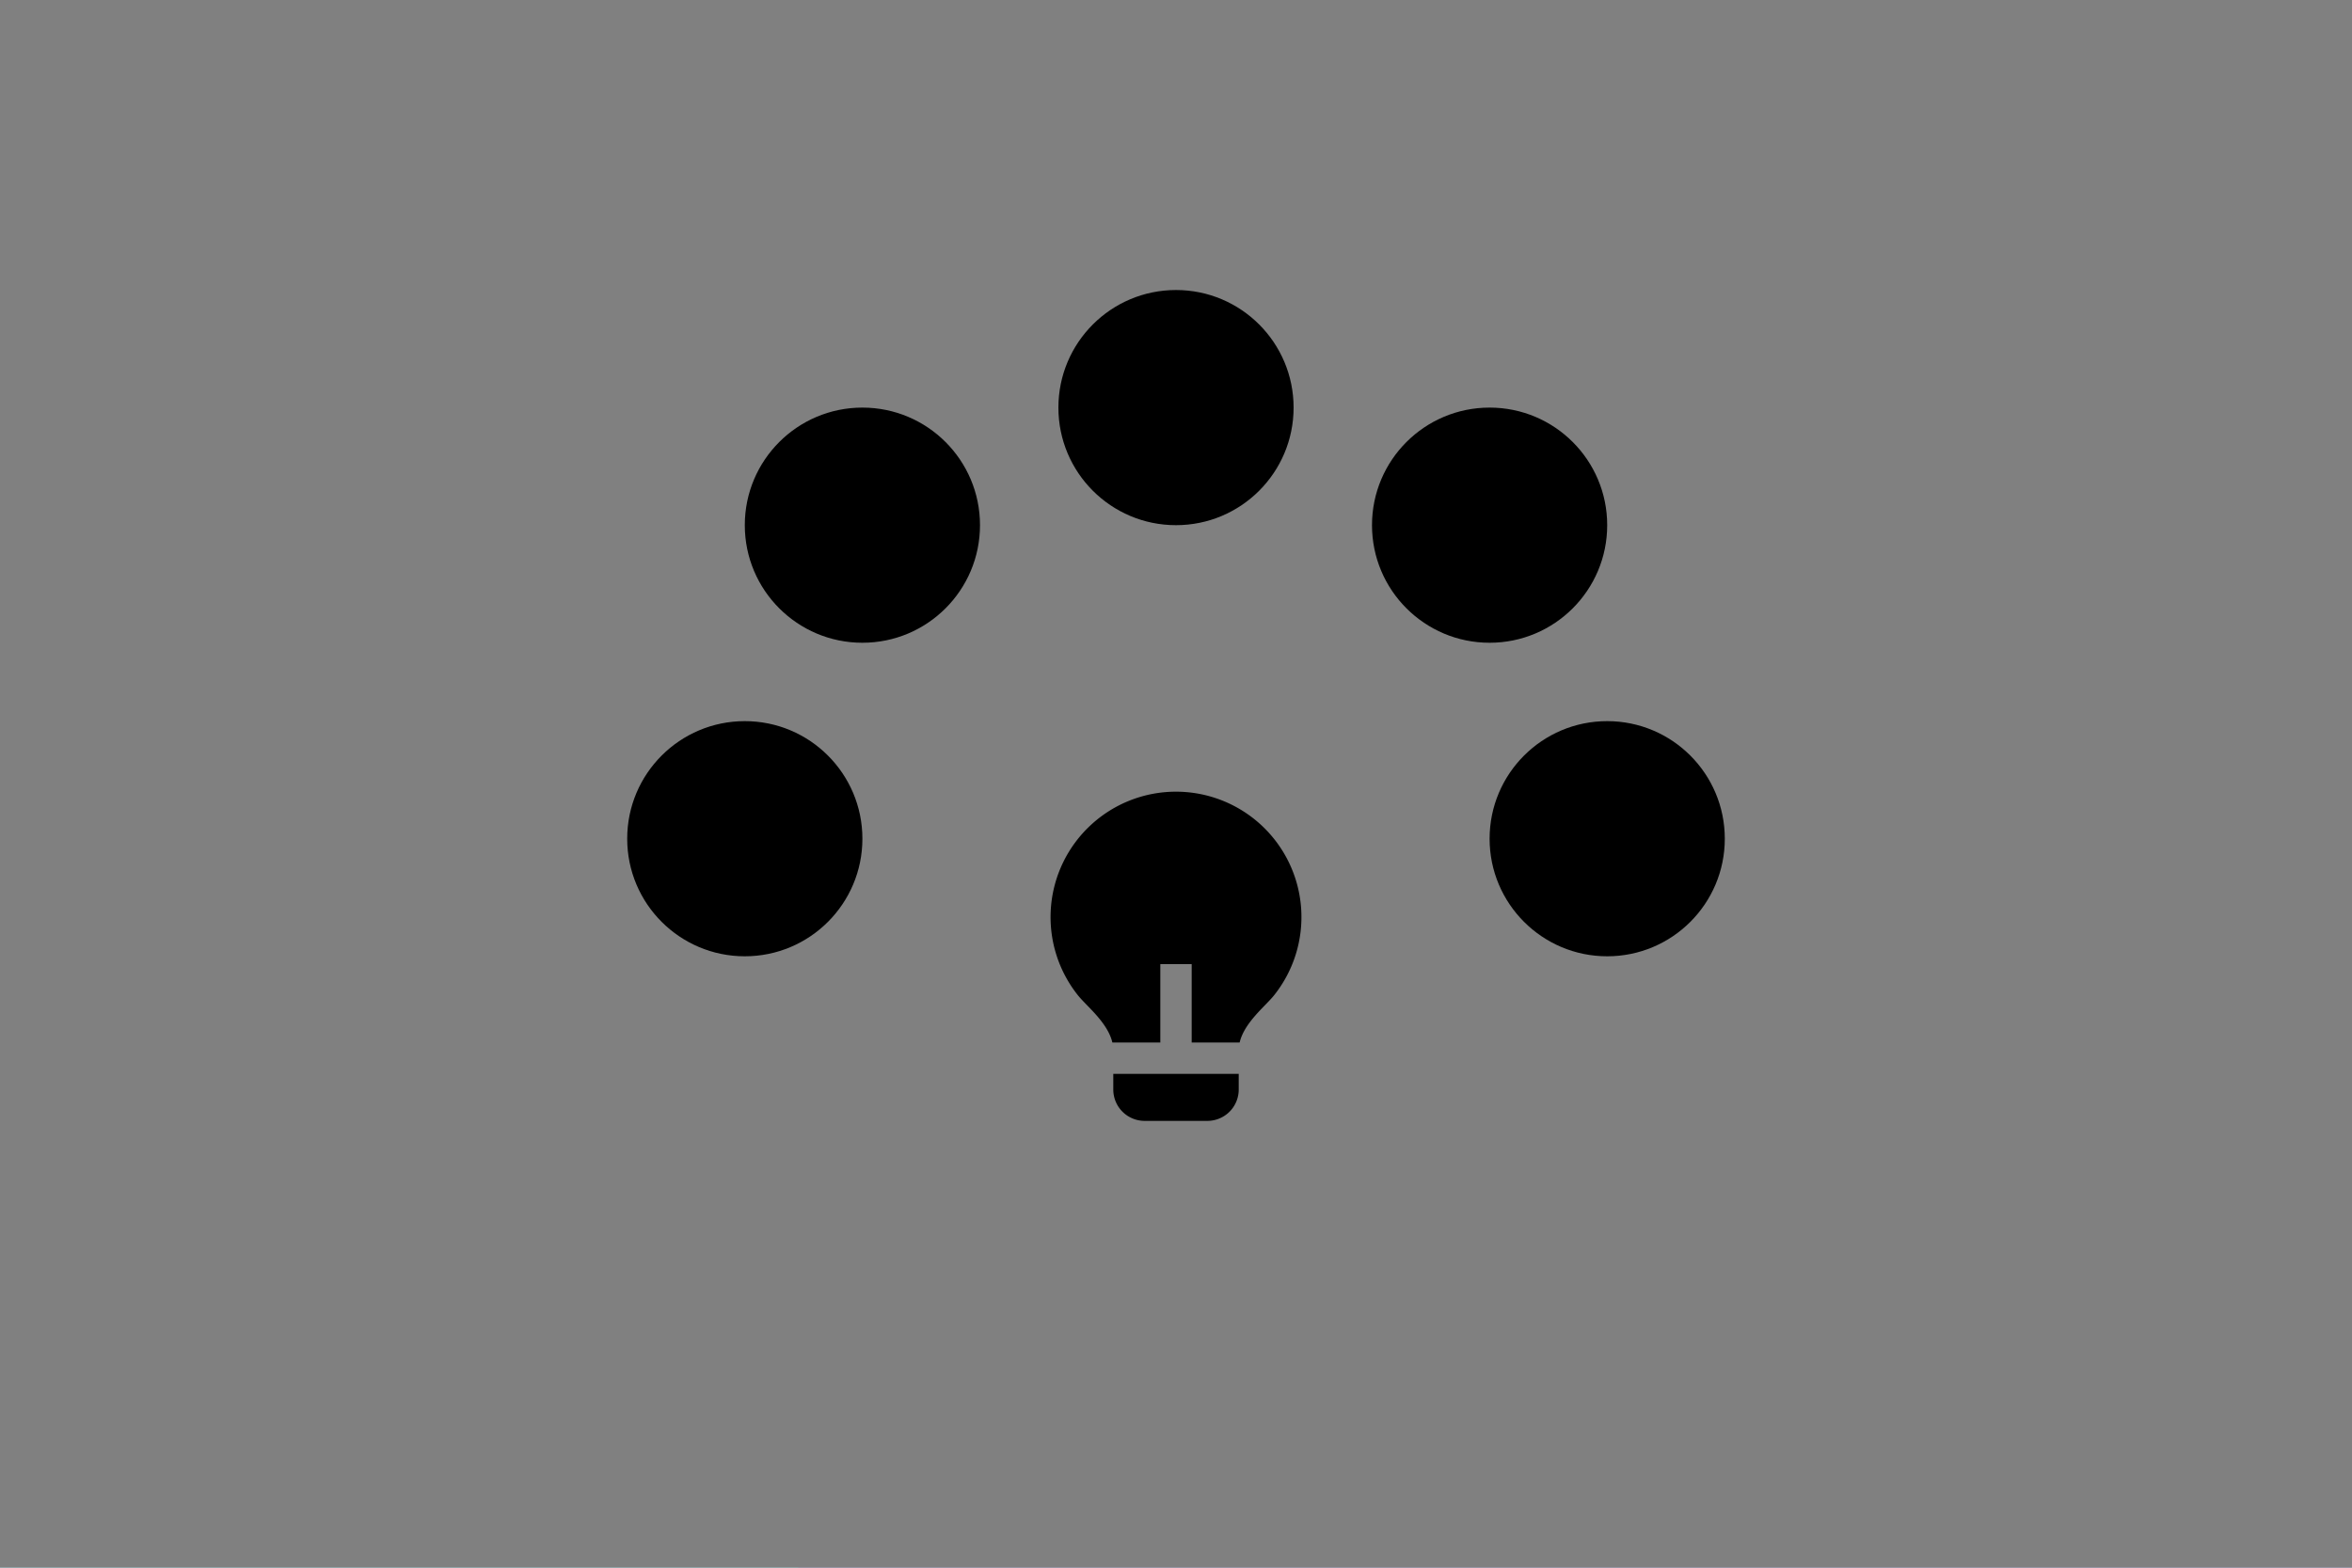
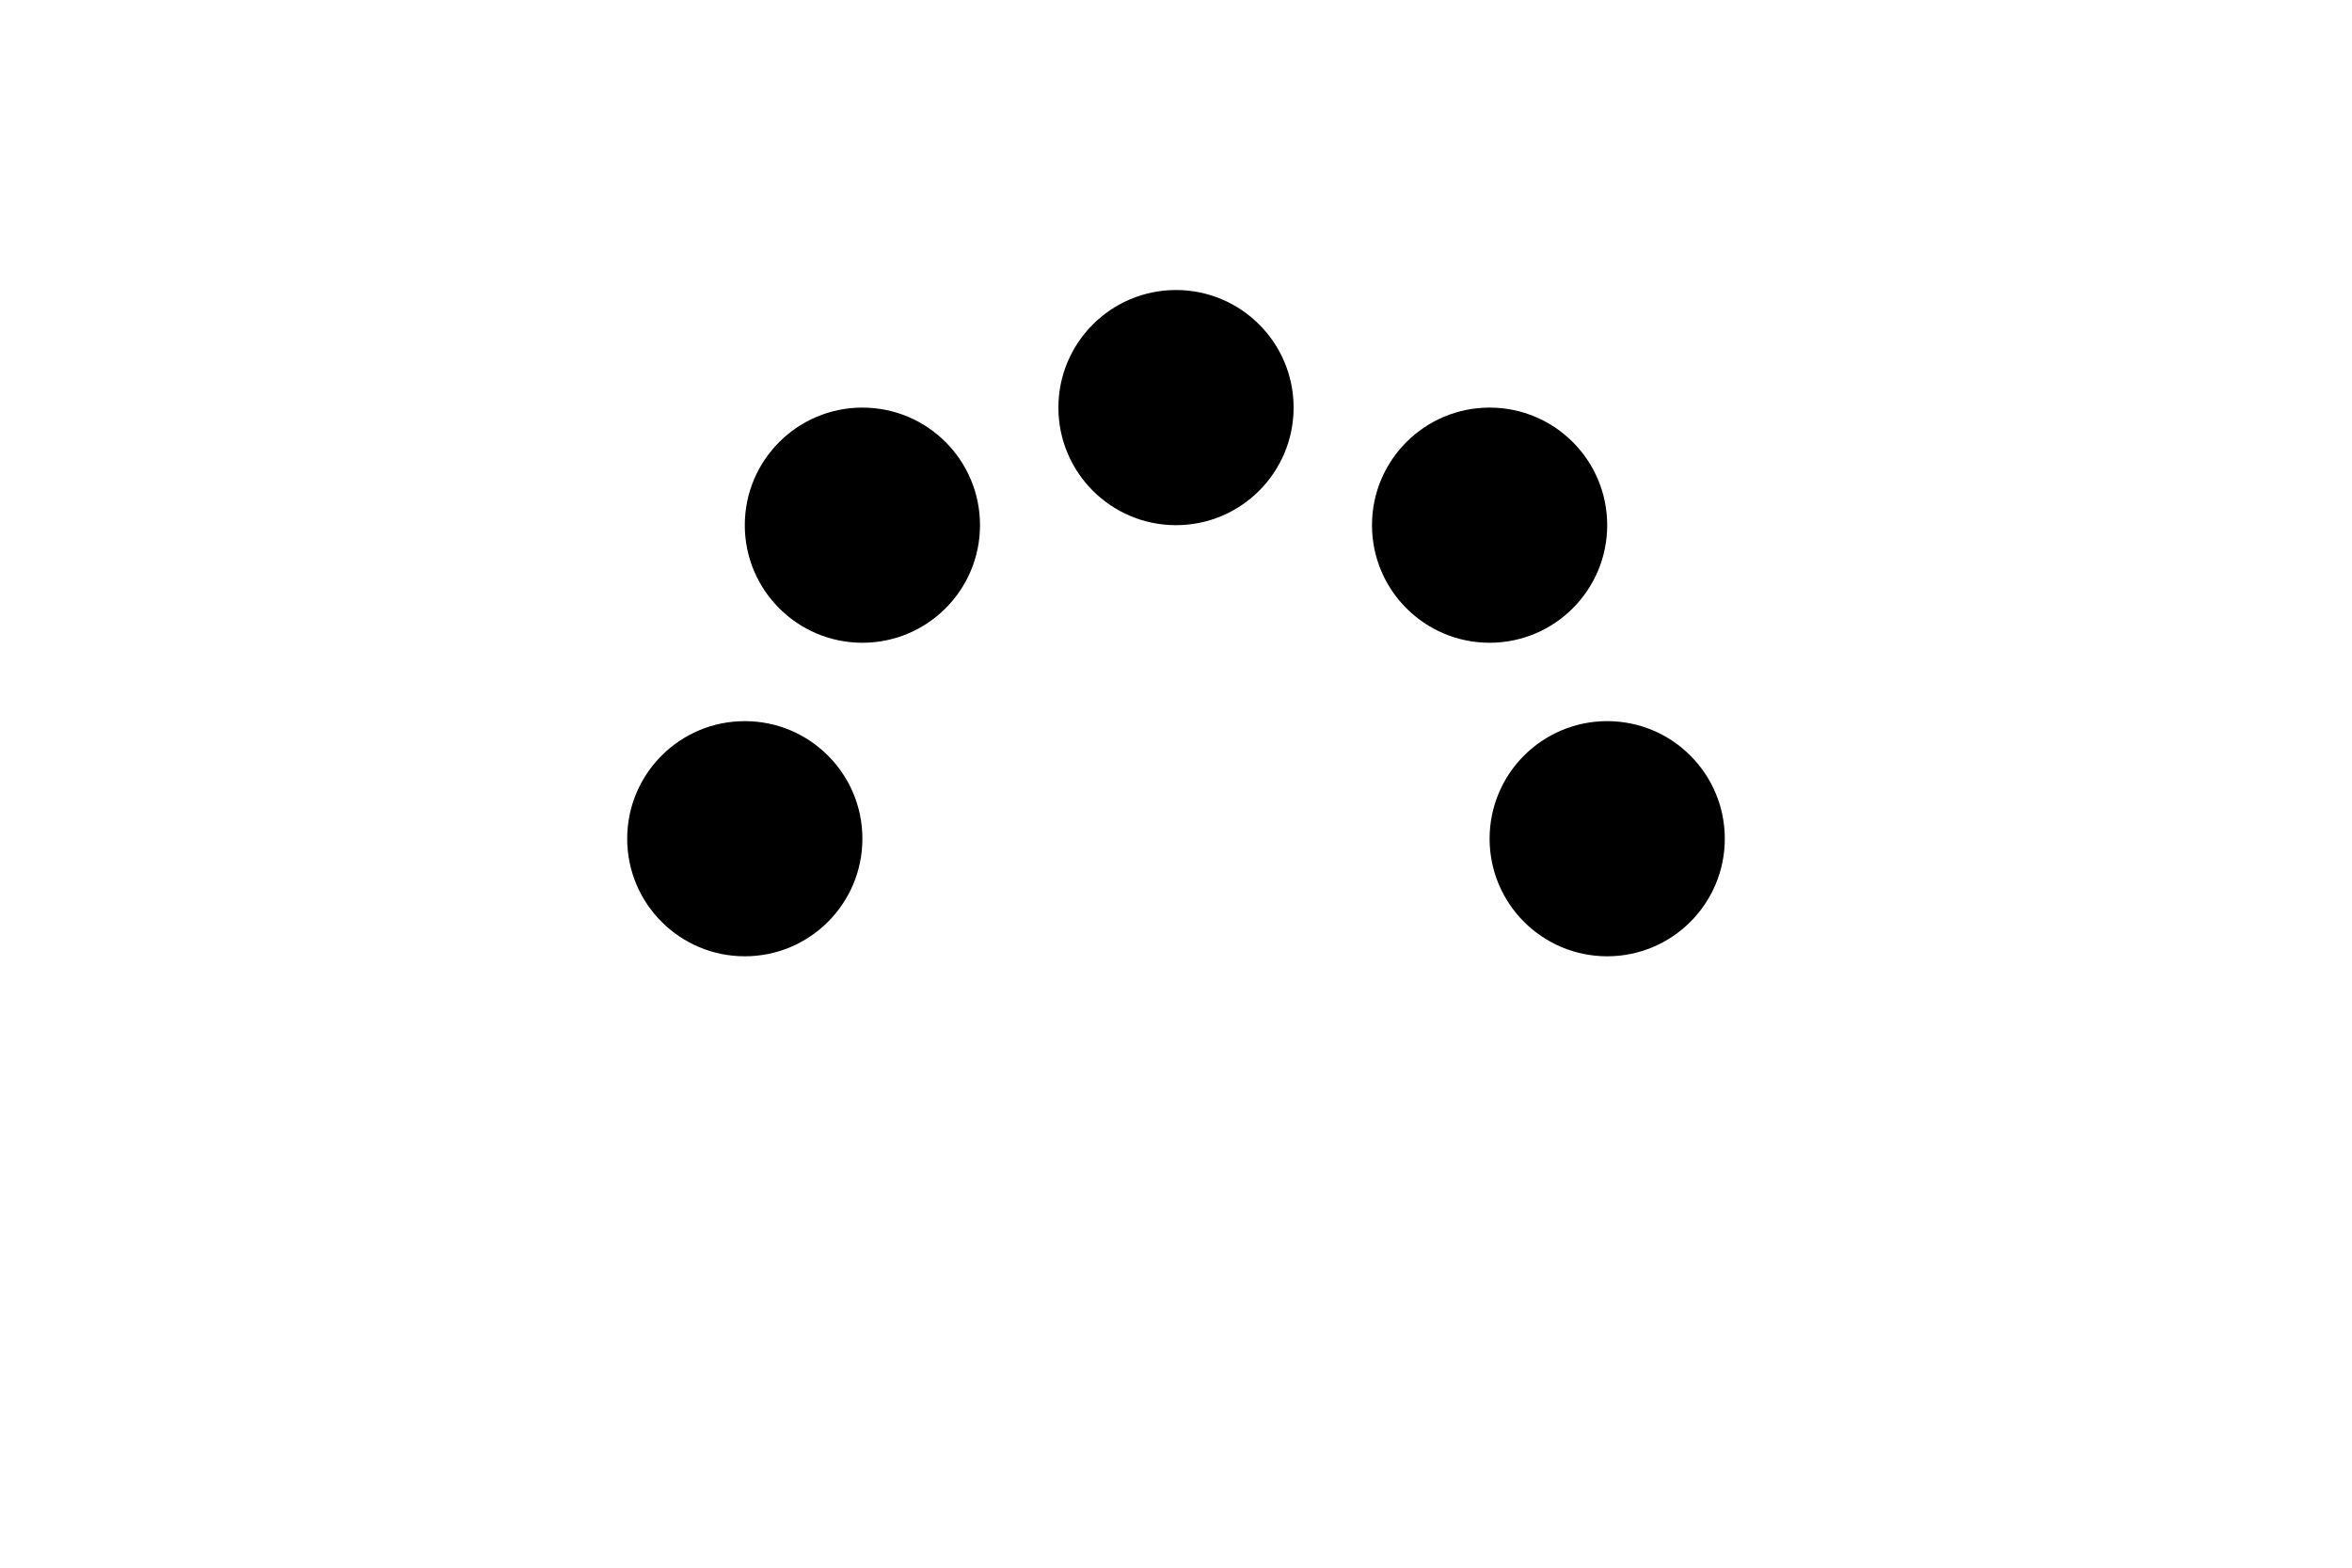
<svg xmlns="http://www.w3.org/2000/svg" width="1500" height="1000" fill="none">
  <g clip-path="url(#a)">
    <g clip-path="url(#b)">
      <path fill="#fff" d="M1500 0H0v1000h1500V0Z" />
      <path fill="#00C5DF" fill-opacity=".417" d="M1500 0H0v1000h1500V0Z" />
      <mask id="d" width="1500" height="1000" x="0" y="0" maskUnits="userSpaceOnUse" style="mask-type:luminance">
        <path fill="#fff" d="M1500 0H0v1000h1500V0Z" />
      </mask>
      <g filter="url(#c)" mask="url(#d)">
        <path fill="#00C5DF" d="M1370.62 158.75H315v681.875h1055.62V158.75Z" />
        <path fill="#F2371F" d="M1048.12 395.625H161.25v511.25h886.87v-511.25Z" />
        <path fill="#EE46D3" d="M1655.62 338.75H509.062v757.5H1655.62v-757.5Z" />
        <path fill="#EE46D3" d="M1466.25 381.875H629.062V996.25h837.188V381.875Z" />
      </g>
      <path fill="gray" d="M1500 0H0v1000h1500V0Z" style="mix-blend-mode:overlay" />
    </g>
-     <path fill="#000" d="M740.002 664.99h-30.59c-2.97-12.73-16.37-23.14-21.87-30a80 80 0 1 1 124.9.02c-5.5 6.85-18.88 17.26-21.85 29.98h-30.59v-50h-20v50Zm50 20v10a20 20 0 0 1-20 20h-40a20 20 0 0 1-20-20v-10h80Z" />
    <circle cx="750" cy="260" r="75" fill="#000" />
    <circle cx="1025" cy="535" r="75" fill="#000" />
    <circle cx="475" cy="535" r="75" fill="#000" />
    <circle cx="550" cy="335" r="75" fill="#000" />
    <circle cx="950" cy="335" r="75" fill="#000" />
  </g>
  <defs>
    <clipPath id="a">
      <path fill="#fff" d="M0 0h1500v1000H0z" />
    </clipPath>
    <clipPath id="b">
-       <path fill="#fff" d="M0 0h1500v1000H0z" />
-     </clipPath>
+       </clipPath>
    <filter id="c" width="1994.38" height="1437.5" x="-88.75" y="-91.25" color-interpolation-filters="sRGB" filterUnits="userSpaceOnUse">
      <feFlood flood-opacity="0" result="BackgroundImageFix" />
      <feBlend in="SourceGraphic" in2="BackgroundImageFix" result="shape" />
      <feGaussianBlur result="effect1_foregroundBlur_745_215" stdDeviation="125" />
    </filter>
  </defs>
</svg>